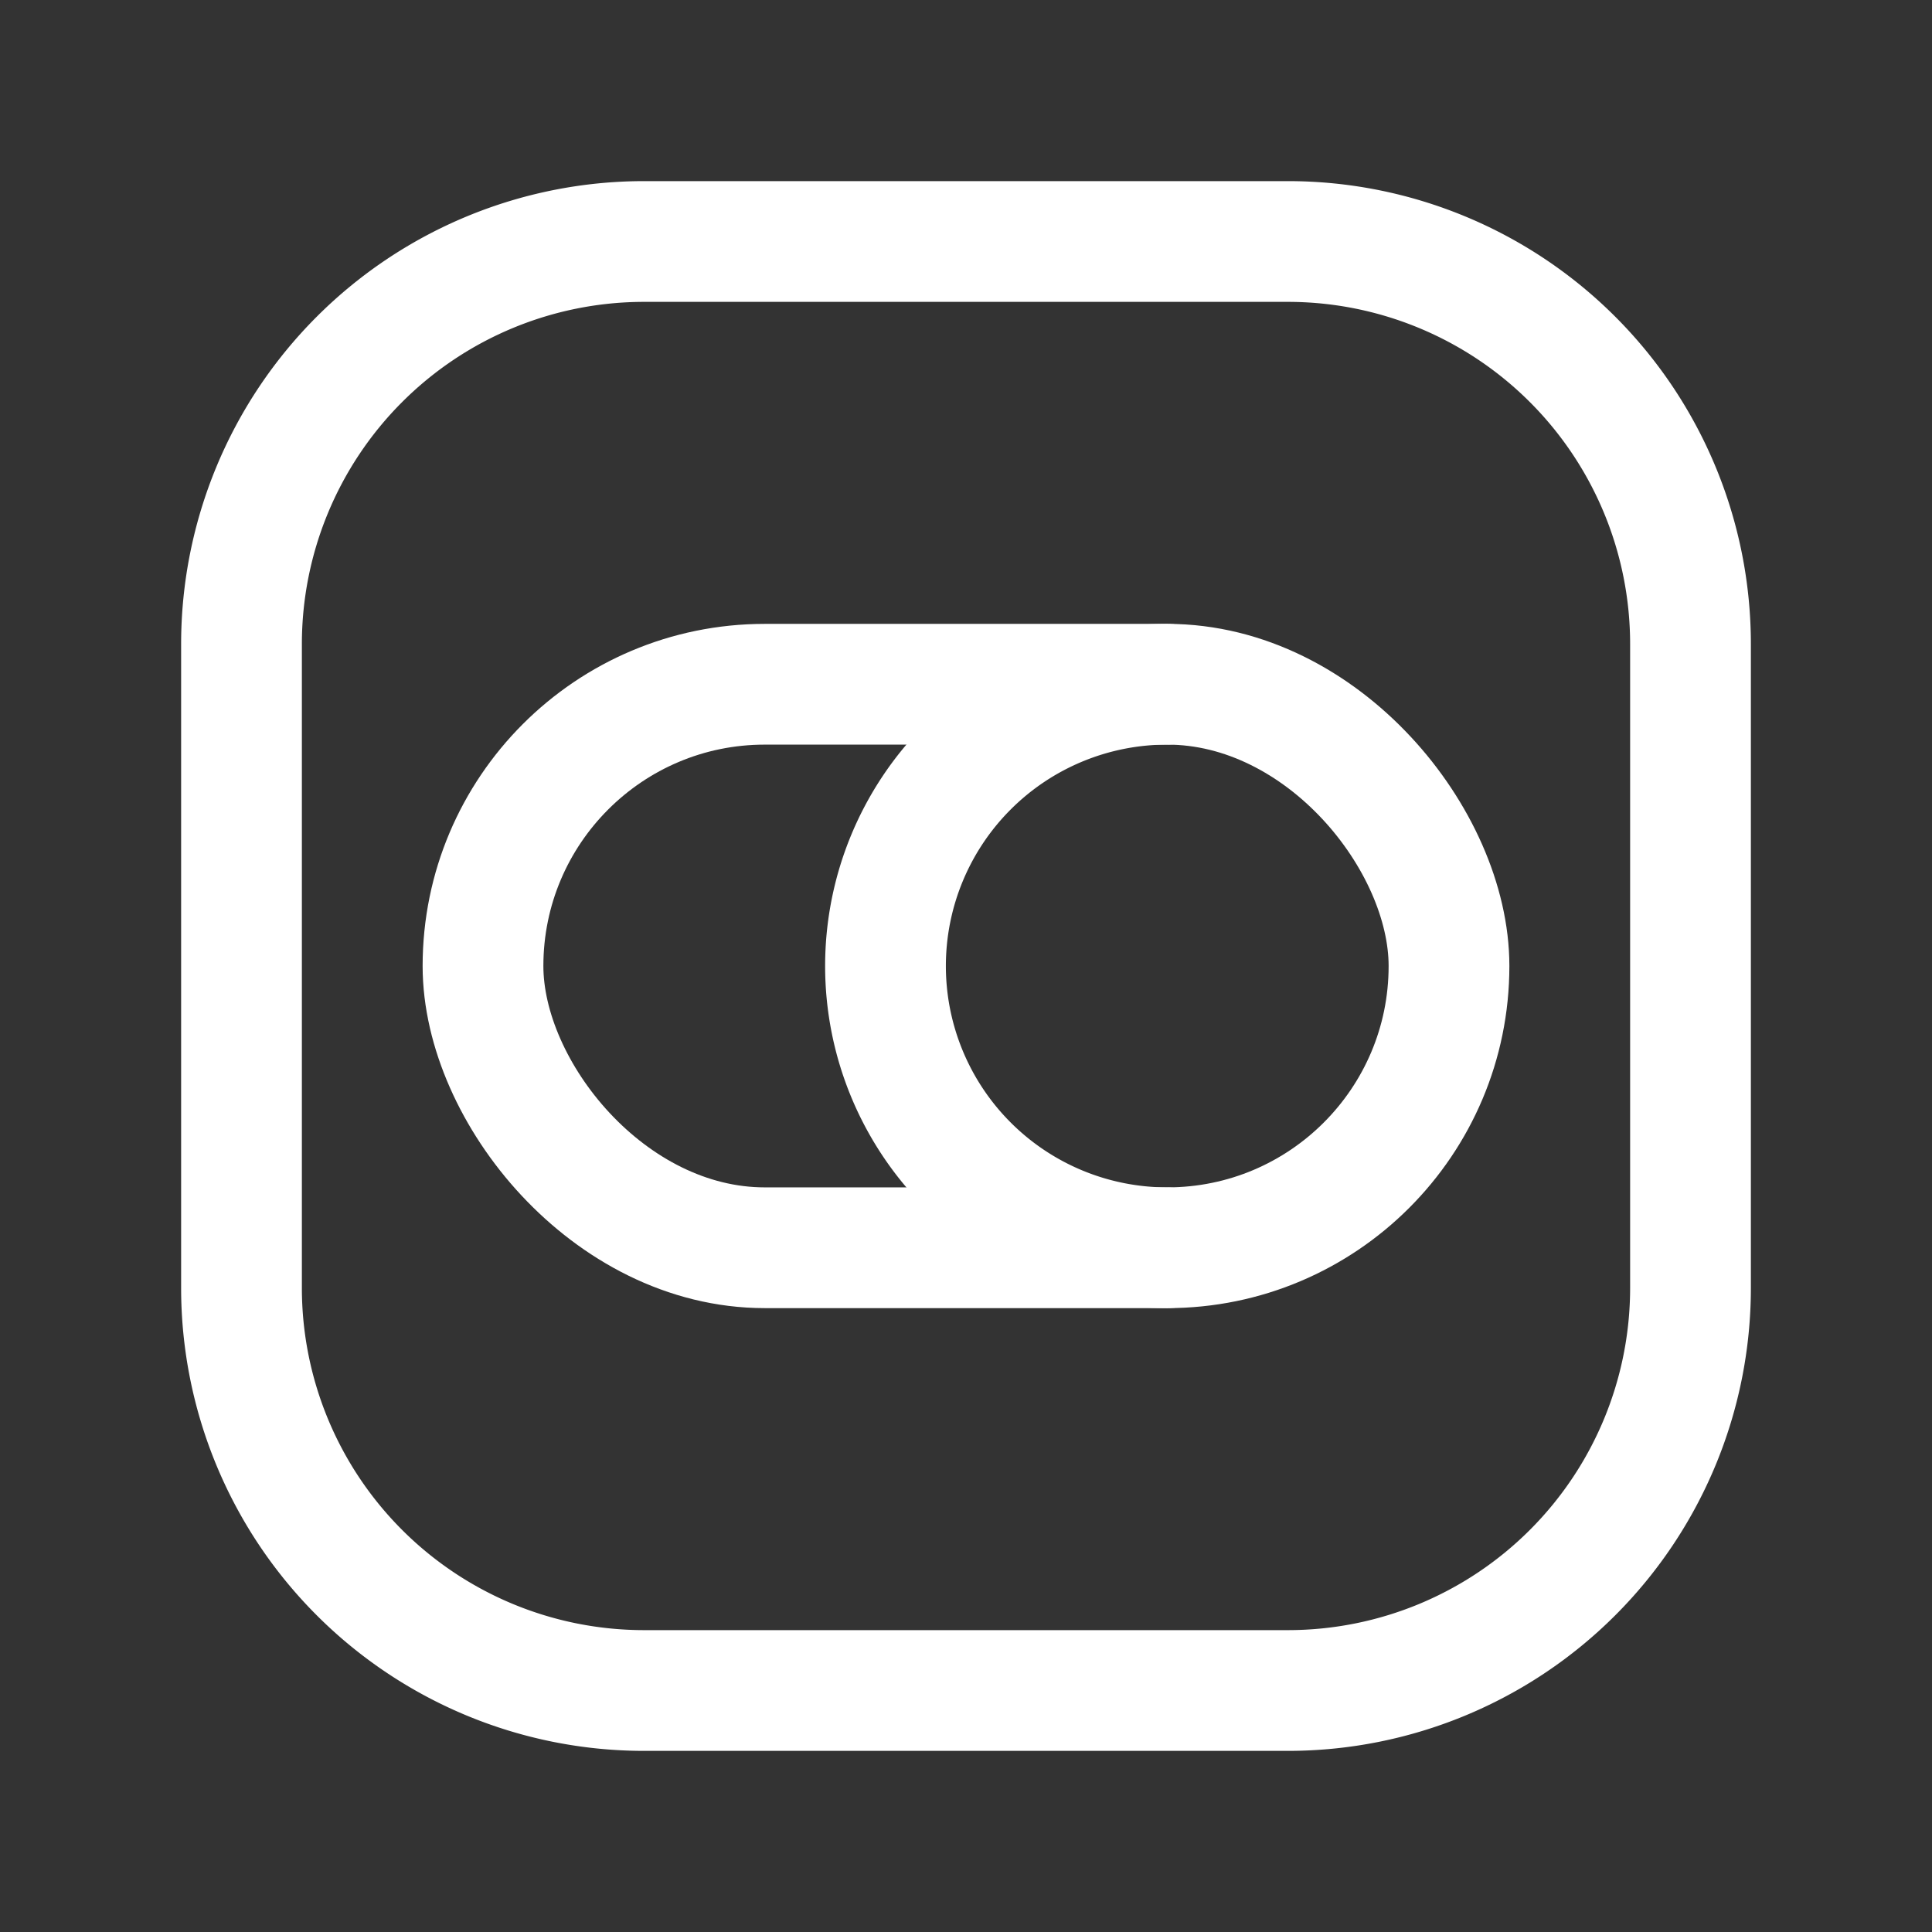
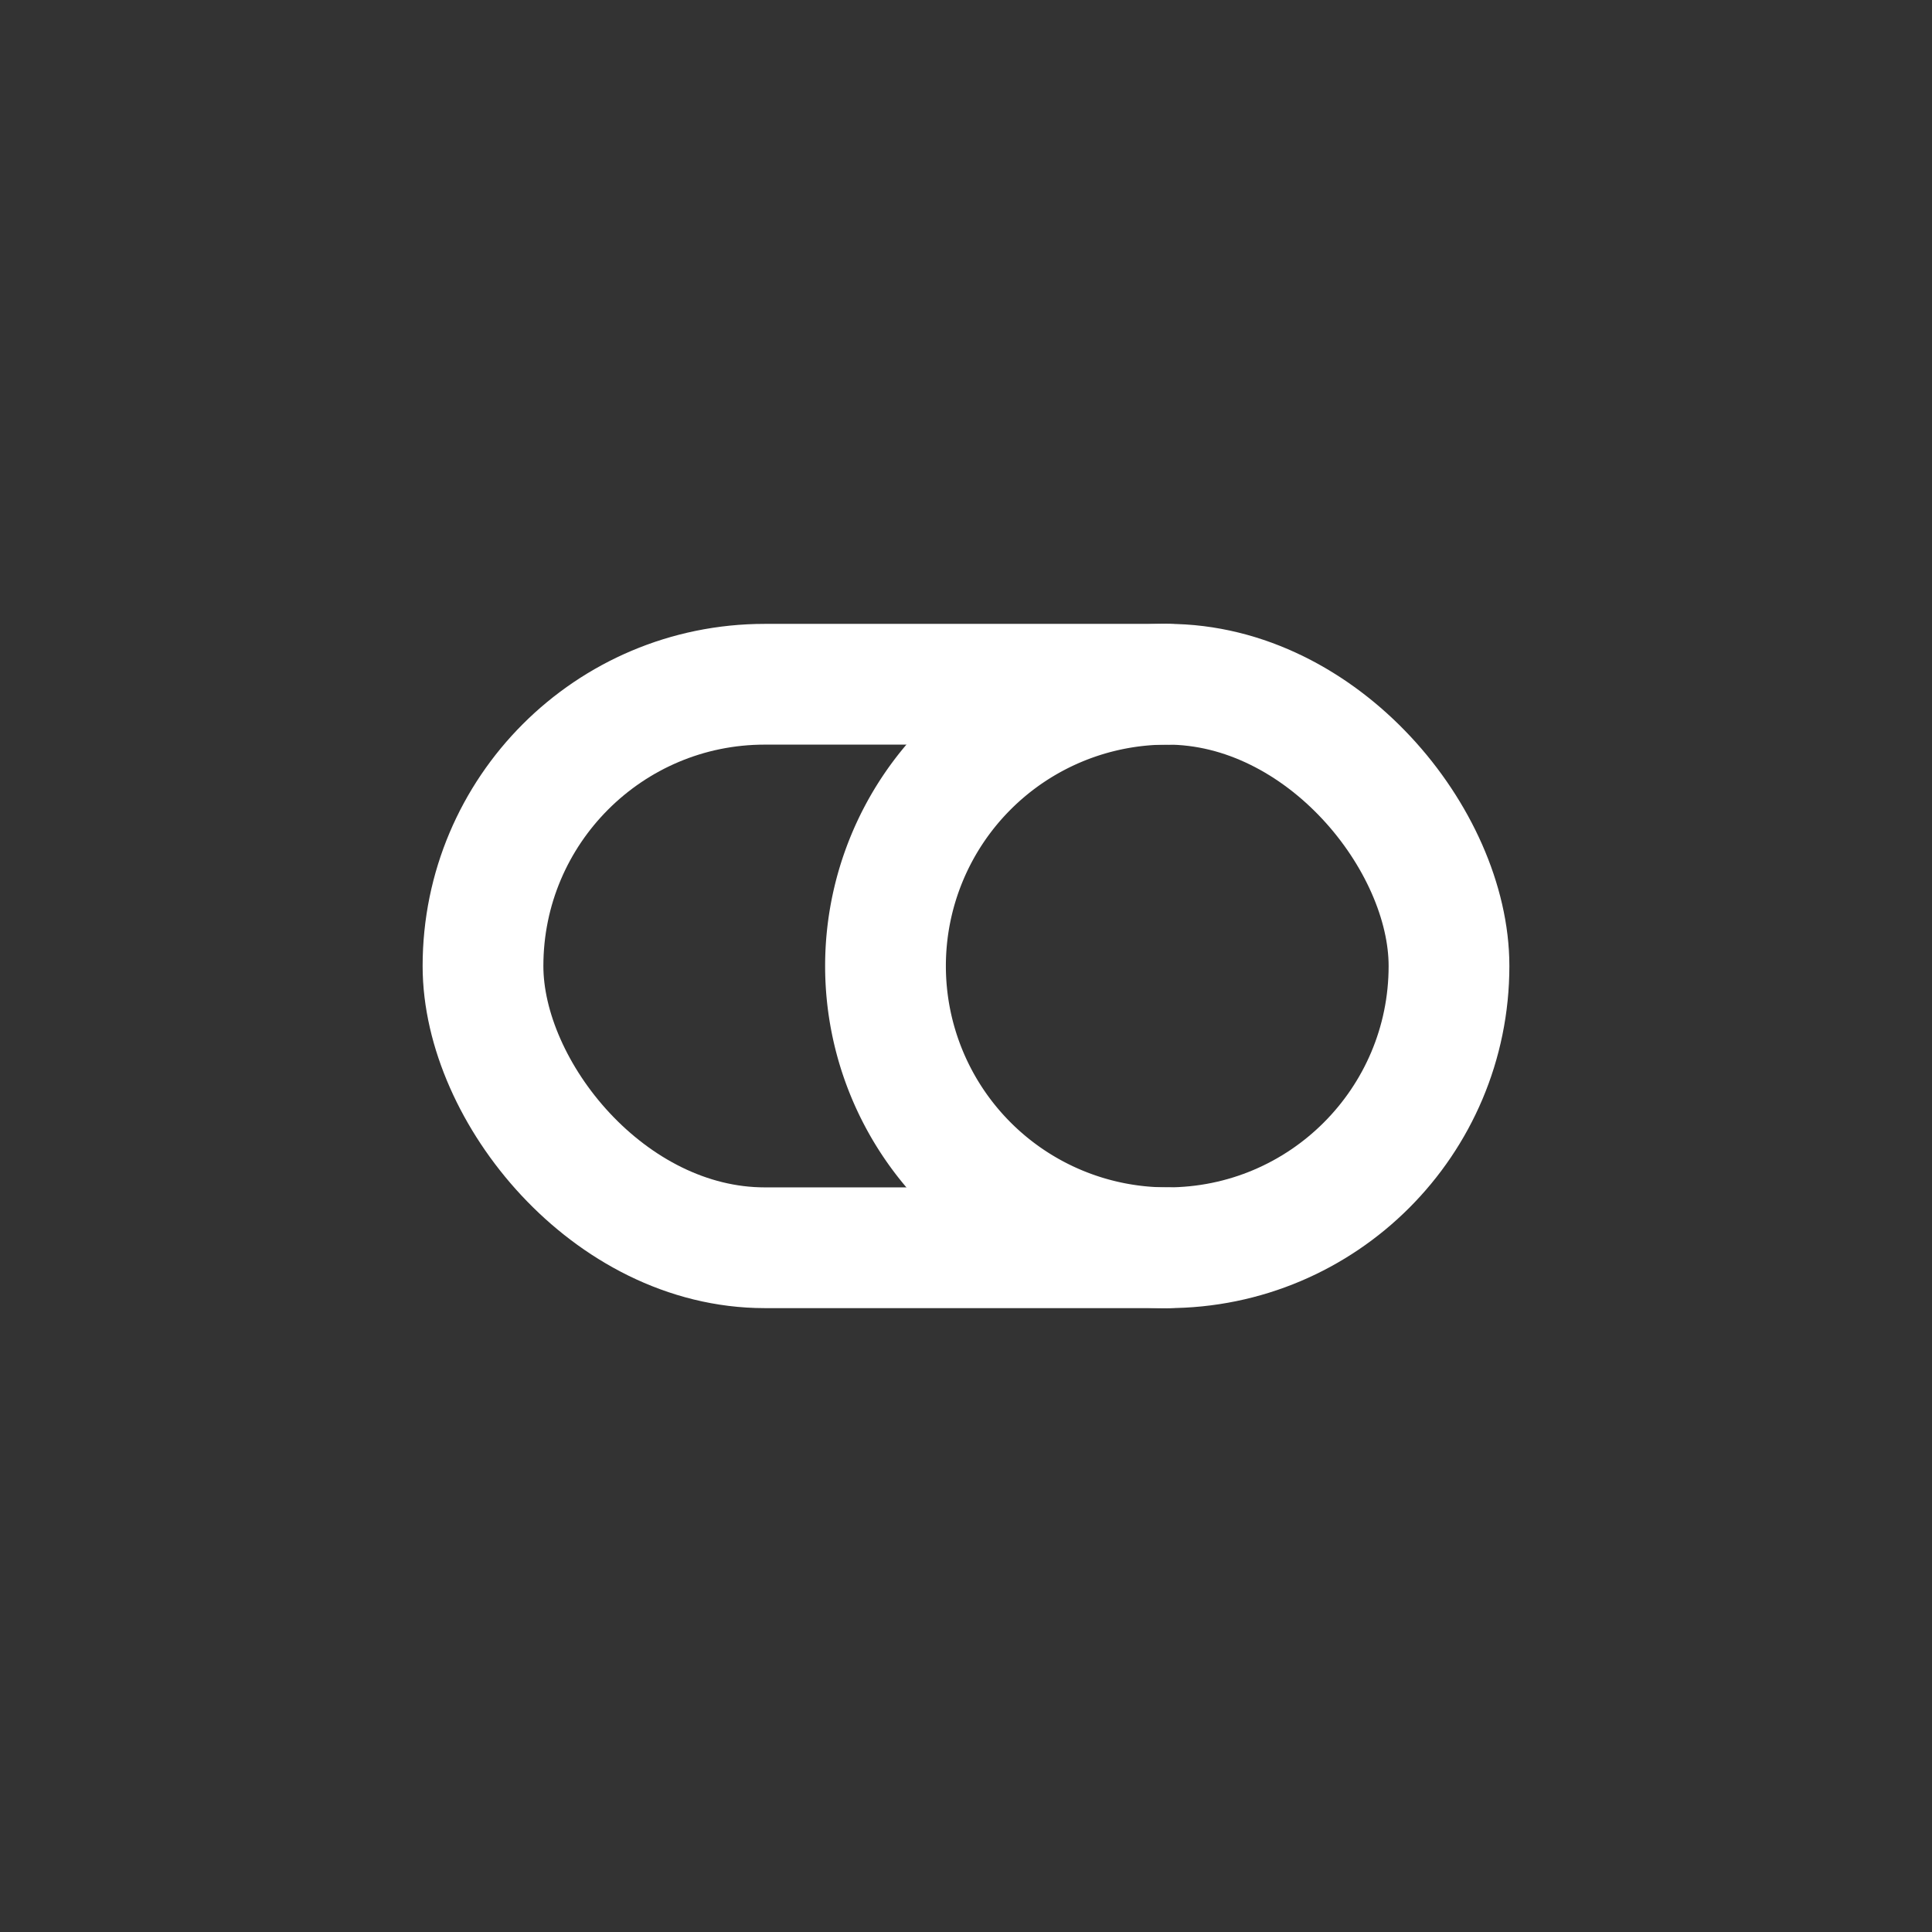
<svg xmlns="http://www.w3.org/2000/svg" viewBox="0 0 24 24">
  <rect x="0" y="0" width="24" height="24" fill="#333333" stroke="none" />
-   <path d="M24,24H0V0H24Z" fill="none" />
-   <path stroke="white" d="M8,3h8a5.001,5.001,0,0,1,5,5v8a5.001,5.001,0,0,1-5,5H8a5.001,5.001,0,0,1-5-5V8A5.001,5.001,0,0,1,8,3Z" fill="none" stroke-linecap="round" stroke-linejoin="round" stroke-width="1.5" />
  <path stroke="white" d="M14.5,15.5A3.5,3.5,0,0,1,11,12h0a3.5,3.5,0,0,1,3.5-3.5" fill="none" stroke-linecap="round" stroke-linejoin="round" stroke-width="1.5" />
  <rect stroke="white" x="6" y="8.5" width="12" height="7" rx="3.5" stroke-width="1.5" stroke-linecap="round" stroke-linejoin="round" fill="none" />
</svg>